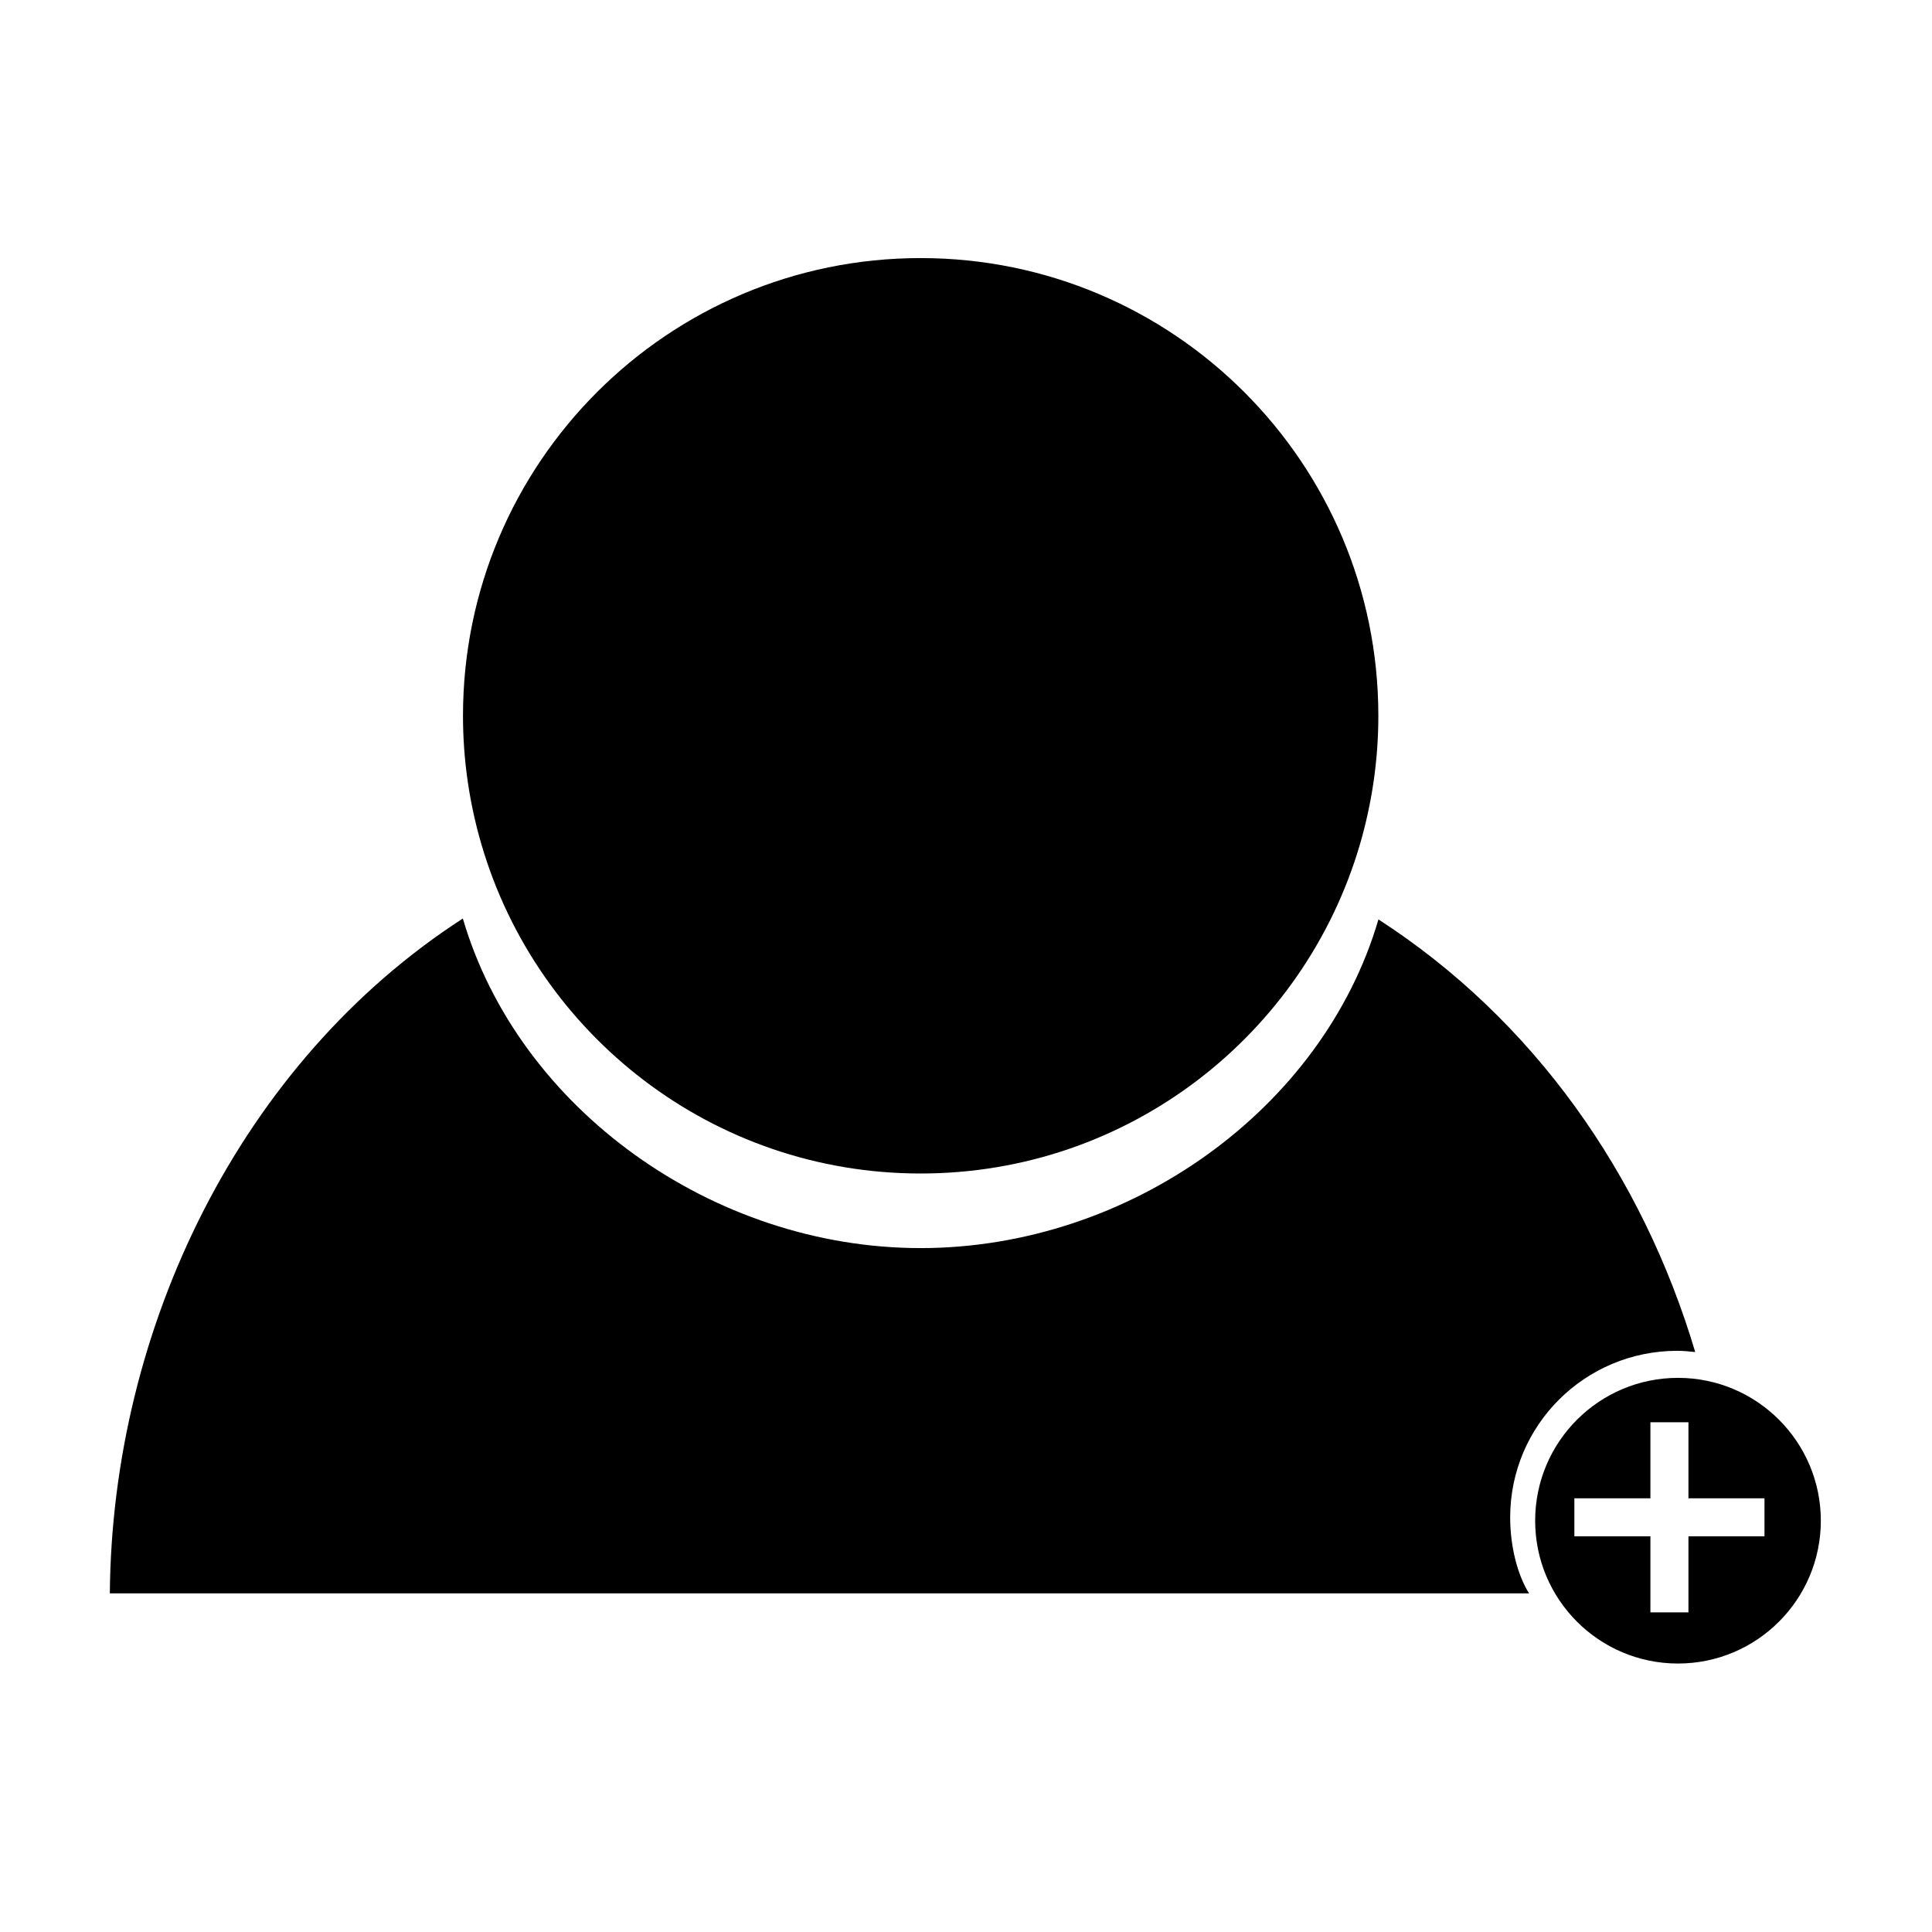
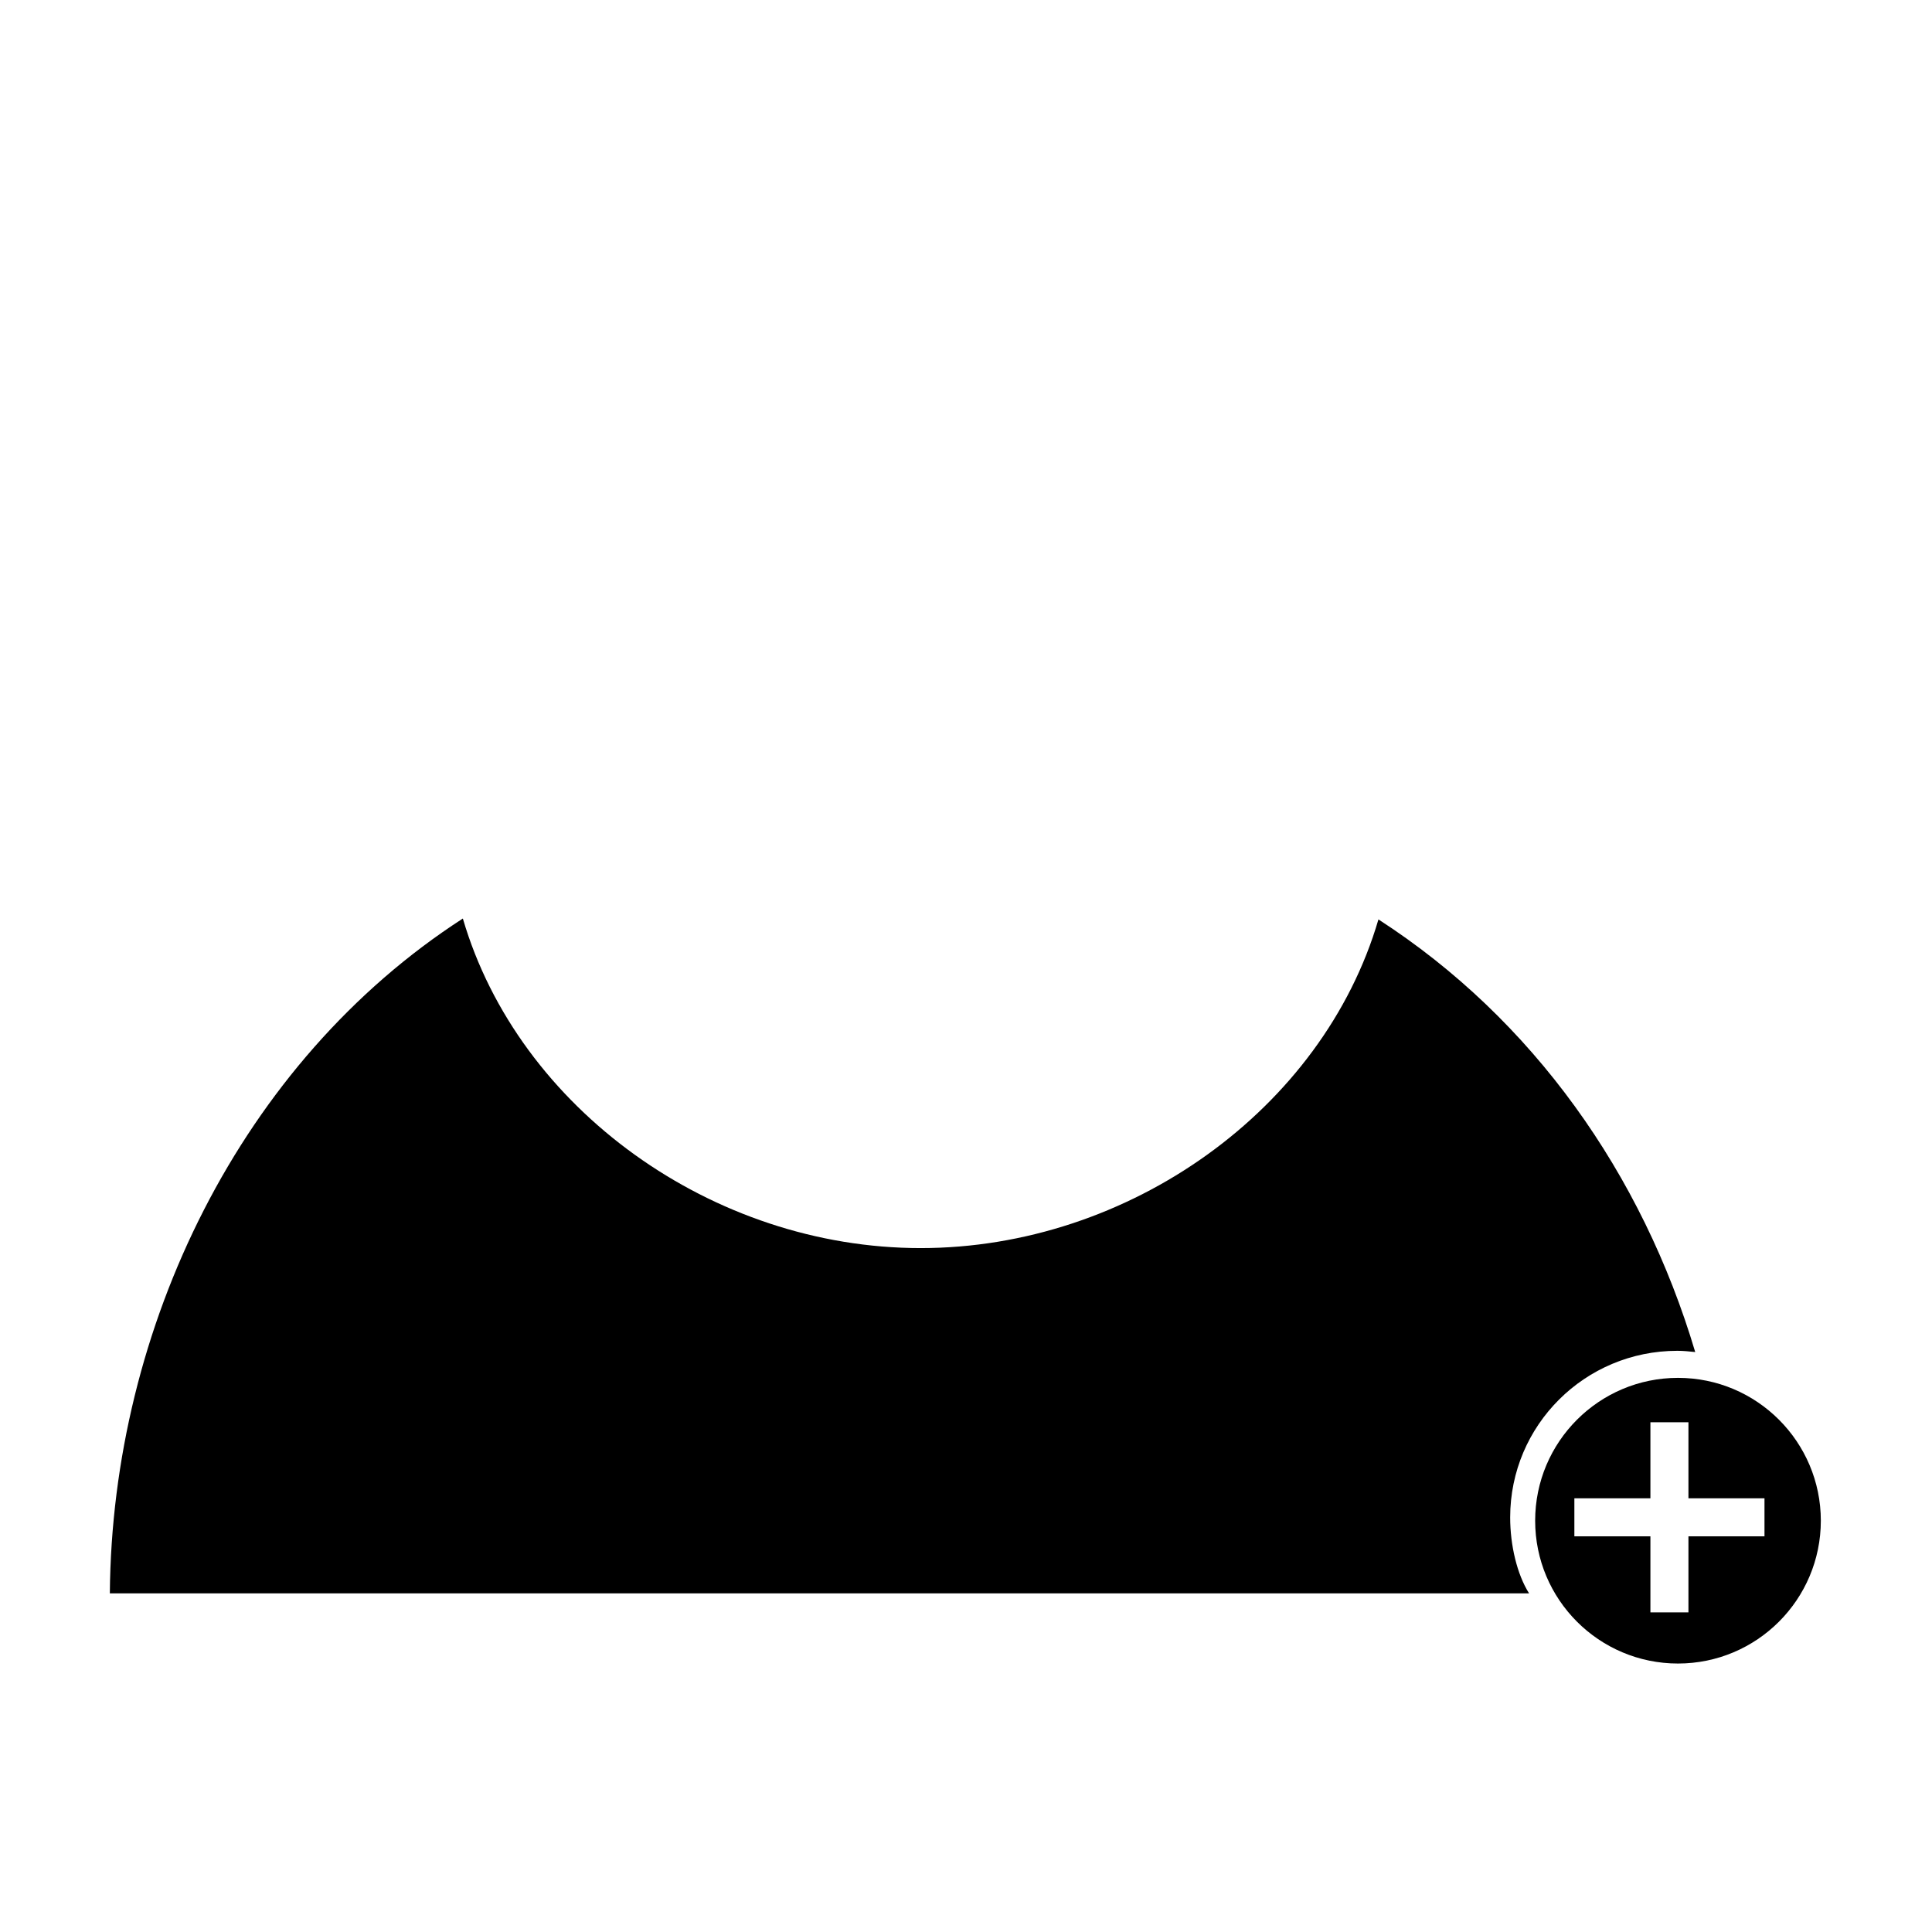
<svg xmlns="http://www.w3.org/2000/svg" fill="#000000" width="800px" height="800px" version="1.1" viewBox="144 144 512 512">
  <g>
    <path d="m509.3 387.66c-14.742 50.383-66.176 87.098-121.32 87.098-55.148 0-106.58-36.965-121.32-87.34-58.816 37.988-92.98 108.3-93.551 178.84h376.11c-3.188-5.039-5.008-12.75-5.008-20.121 0-24.469 19.84-44.16 44.305-44.16 1.598 0 3.184 0.168 4.734 0.328-14.031-47.148-42.988-88.191-83.938-114.64z" />
-     <path d="m387.98 454.99c55.148 0 101.66-36.812 116.41-87.199 3.16-10.816 4.887-22.254 4.887-34.098 0-66.992-54.301-121.3-121.29-121.3s-121.29 54.305-121.29 121.3c0 11.844 1.727 23.277 4.891 34.098 14.738 50.387 61.254 87.199 116.4 87.199z" />
    <path d="m626.54 547c-0.012-20.898-16.953-37.852-37.855-37.852-20.902 0.004-37.852 16.949-37.852 37.852s16.941 37.852 37.848 37.852c20.906-0.004 37.852-16.953 37.859-37.852zm-65.316-5.934h20.152v-20.152h10.078v20.152h20.152v10.078h-20.152v20.152h-10.078v-20.152h-20.152z" />
  </g>
</svg>